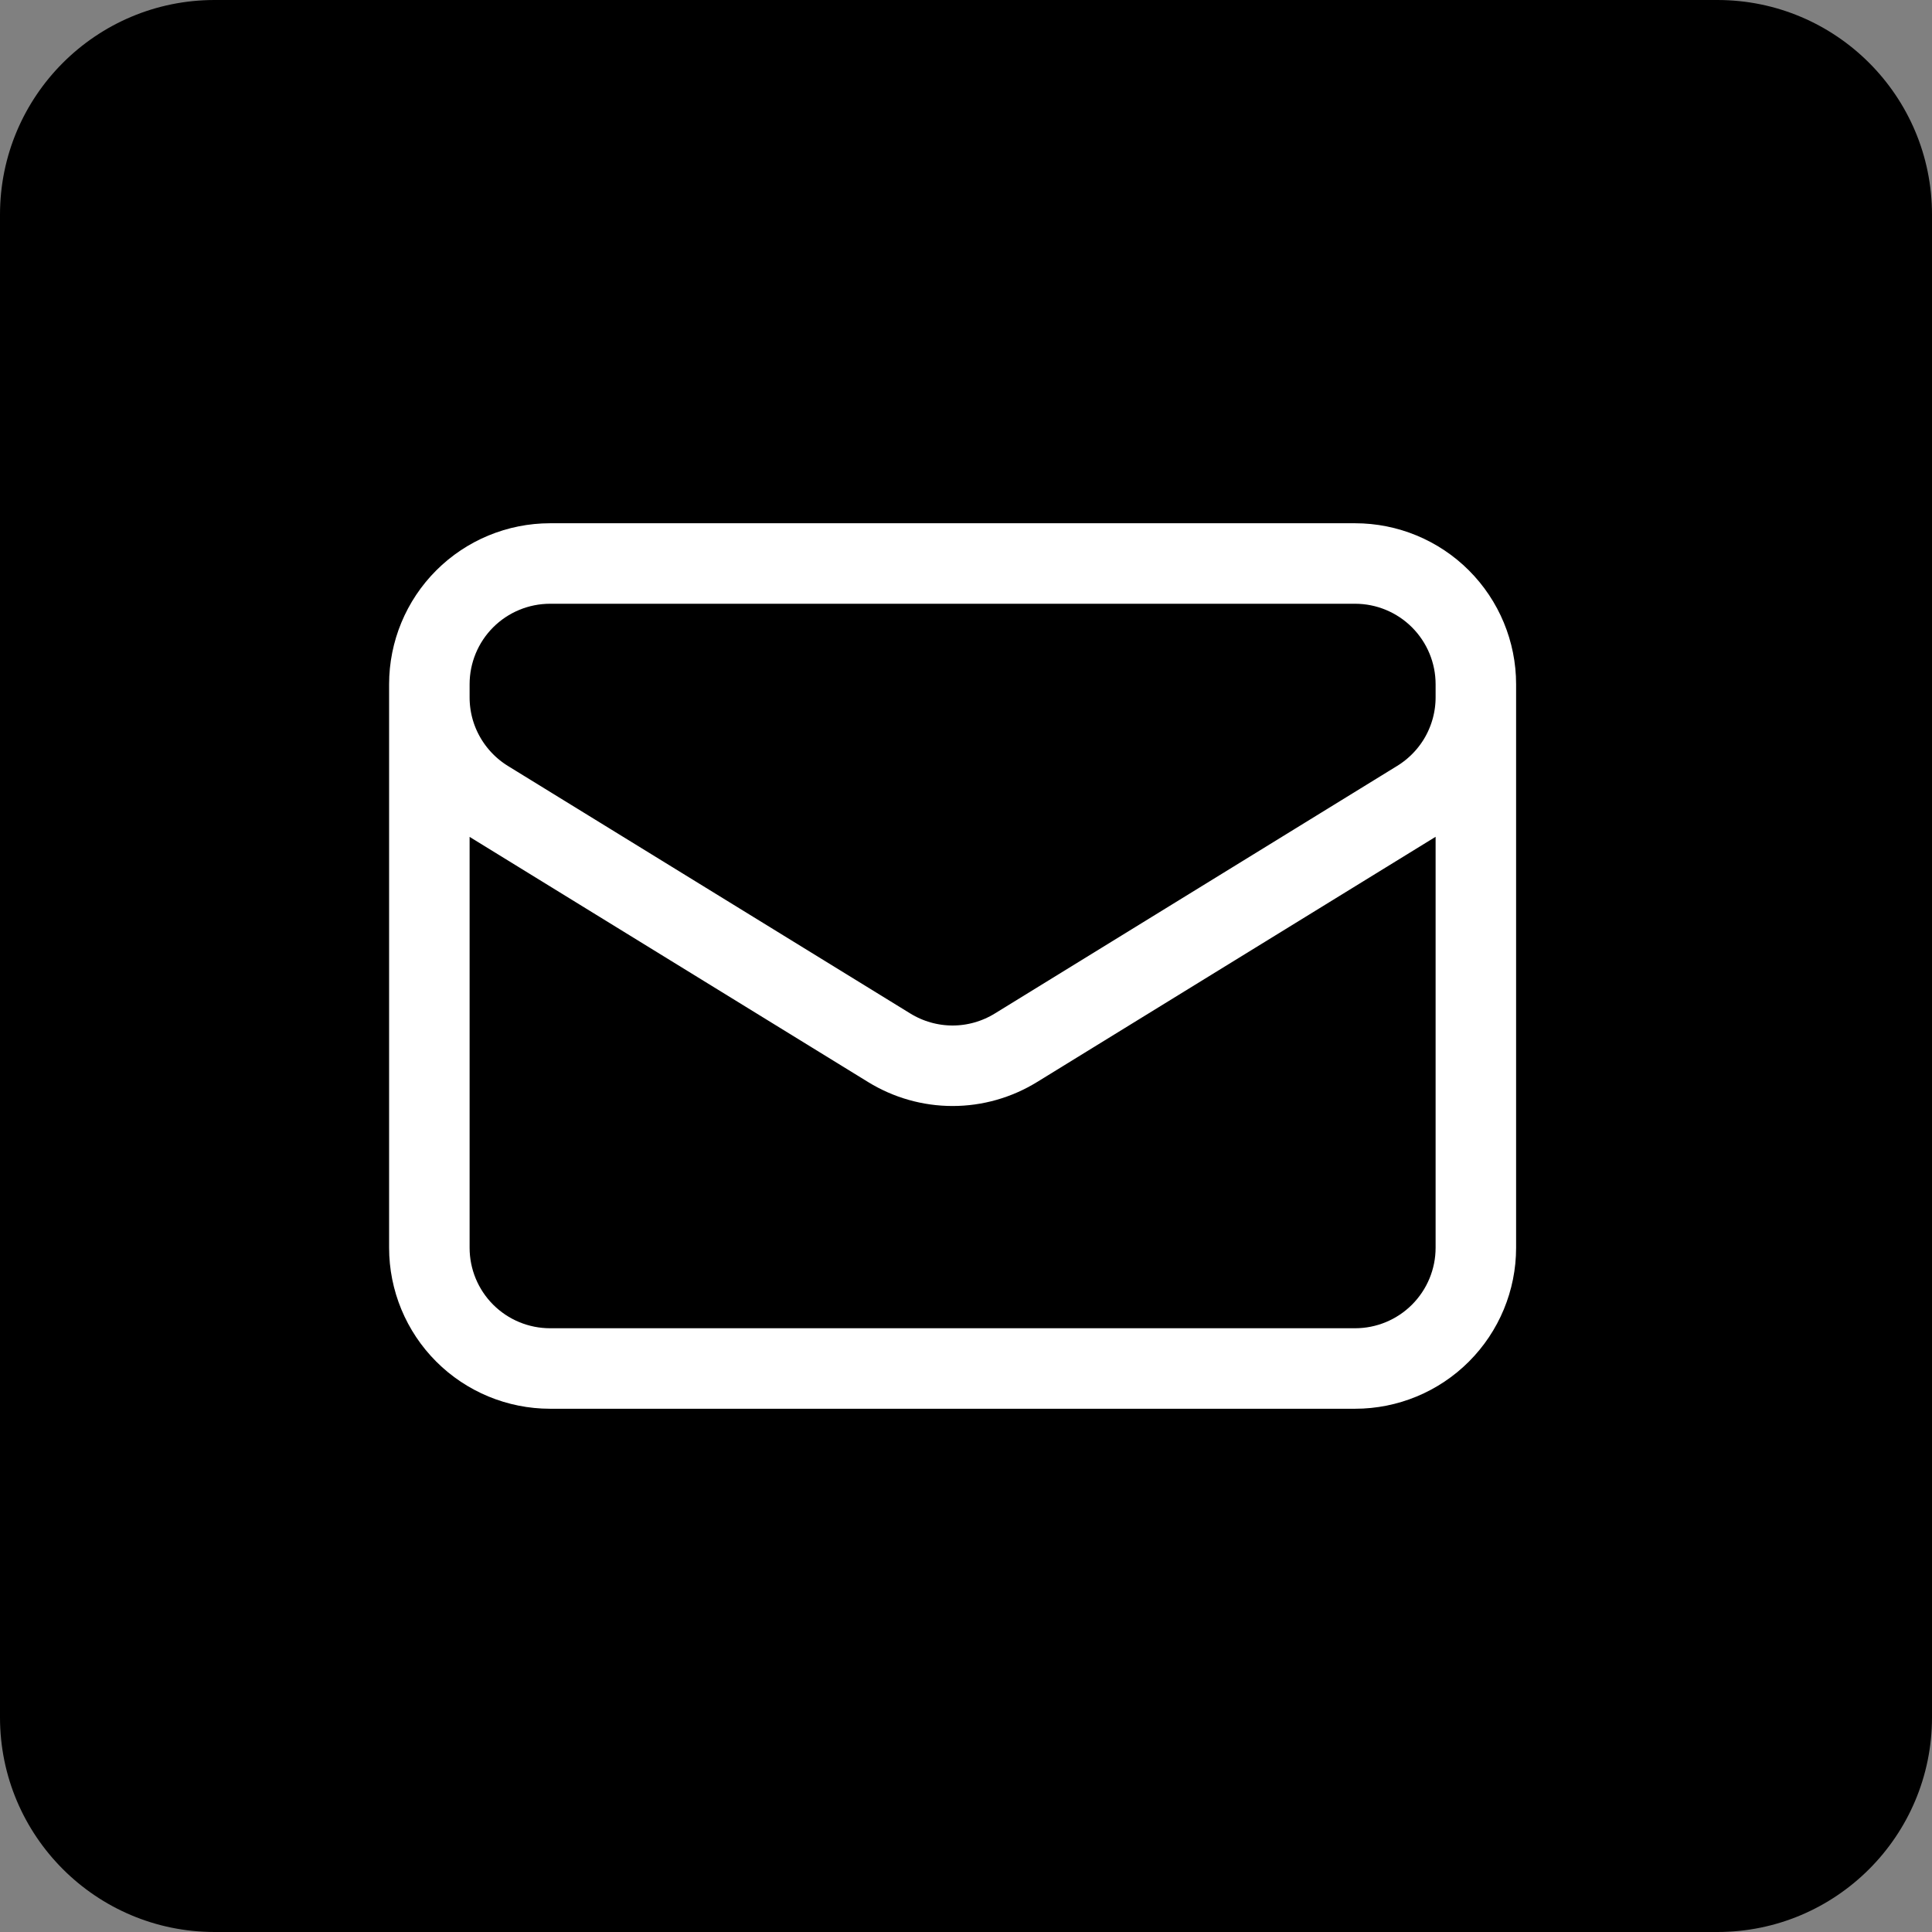
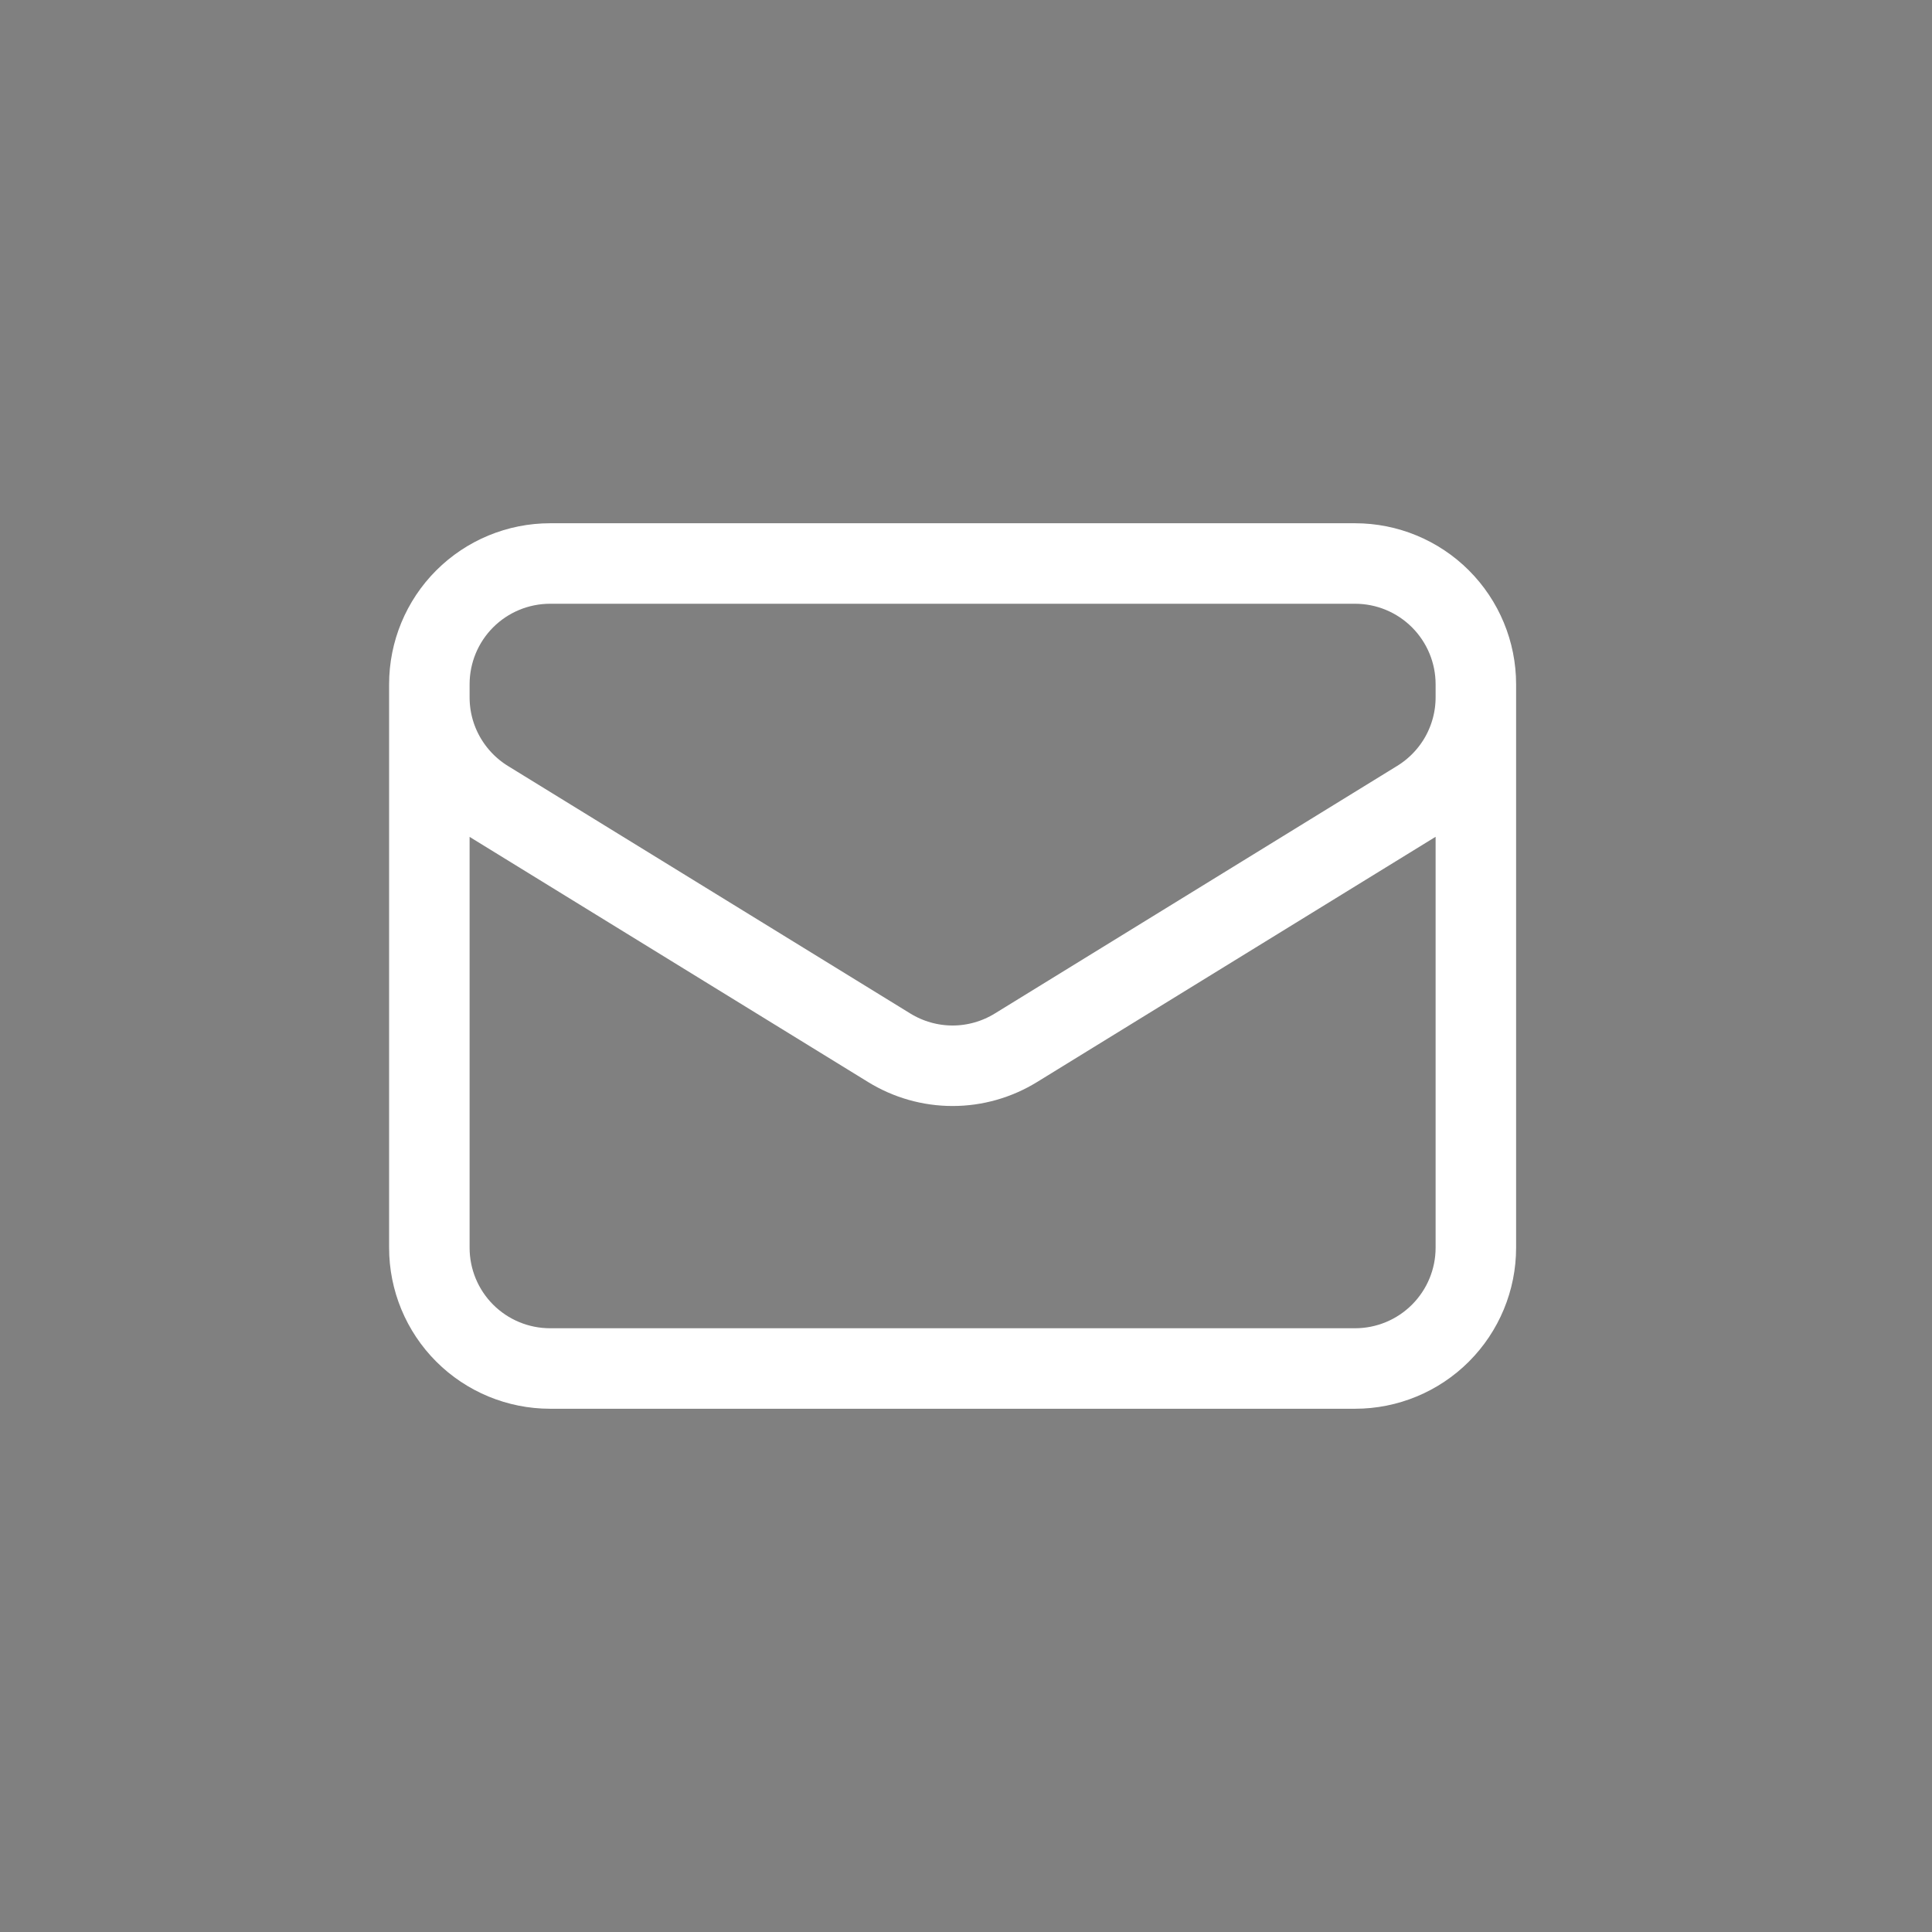
<svg xmlns="http://www.w3.org/2000/svg" fill="none" height="30" viewBox="0 0 30 30" width="30">
  <rect x="0" y="0" width="30" height="30" fill="#808080" stroke="none" />
-   <path d="M26.667 0H3.333C1.492 0 0 1.492 0 3.333V26.667C0 28.508 1.492 30 3.333 30H26.667C28.508 30 30 28.508 30 26.667V3.333C30 1.492 28.508 0 26.667 0Z" fill="black" />
  <path d="M22.917 10.625V19.375C22.917 19.872 22.719 20.349 22.367 20.701C22.016 21.052 21.539 21.25 21.042 21.25H8.542C8.044 21.25 7.567 21.052 7.216 20.701C6.864 20.349 6.667 19.872 6.667 19.375V10.625M22.917 10.625C22.917 10.128 22.719 9.651 22.367 9.299C22.016 8.948 21.539 8.75 21.042 8.75H8.542C8.044 8.75 7.567 8.948 7.216 9.299C6.864 9.651 6.667 10.128 6.667 10.625M22.917 10.625V10.828C22.917 11.148 22.835 11.462 22.679 11.742C22.523 12.021 22.297 12.256 22.025 12.424L15.775 16.27C15.479 16.452 15.139 16.549 14.792 16.549C14.444 16.549 14.104 16.452 13.808 16.27L7.558 12.425C7.286 12.257 7.061 12.022 6.905 11.743C6.748 11.463 6.667 11.149 6.667 10.828V10.625" stroke="white" stroke-linecap="round" stroke-linejoin="round" stroke-width="1.25" />
</svg>